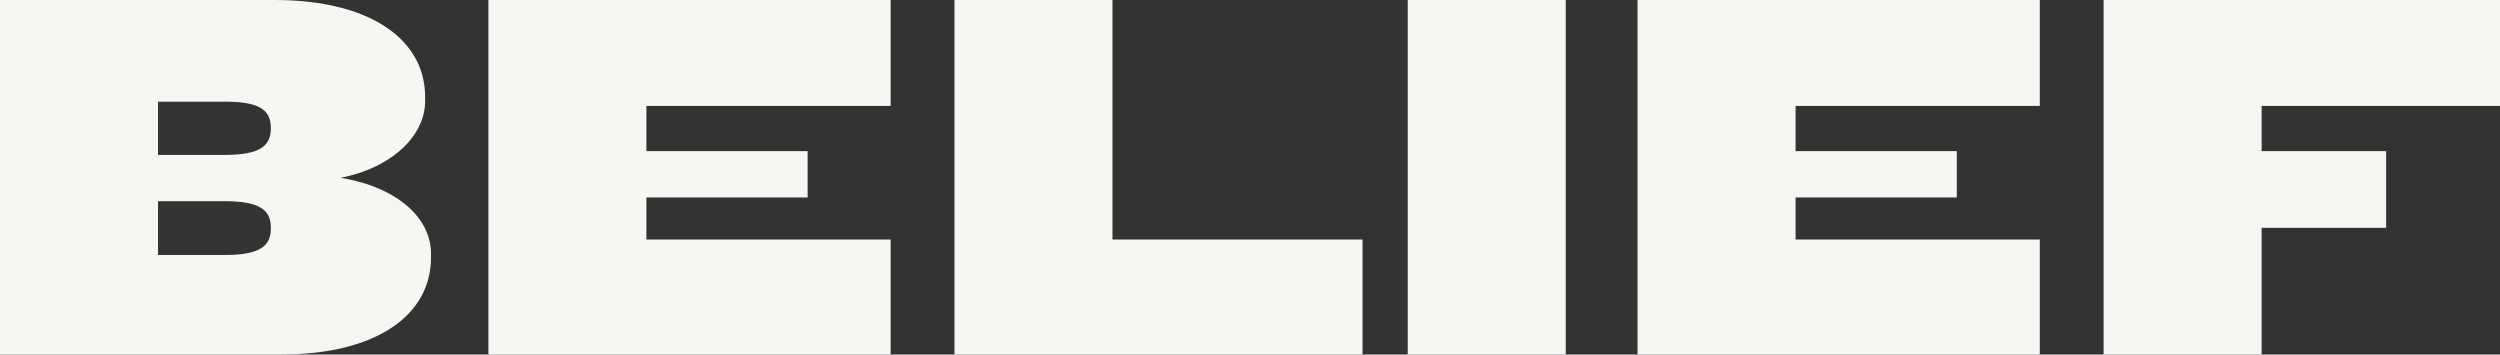
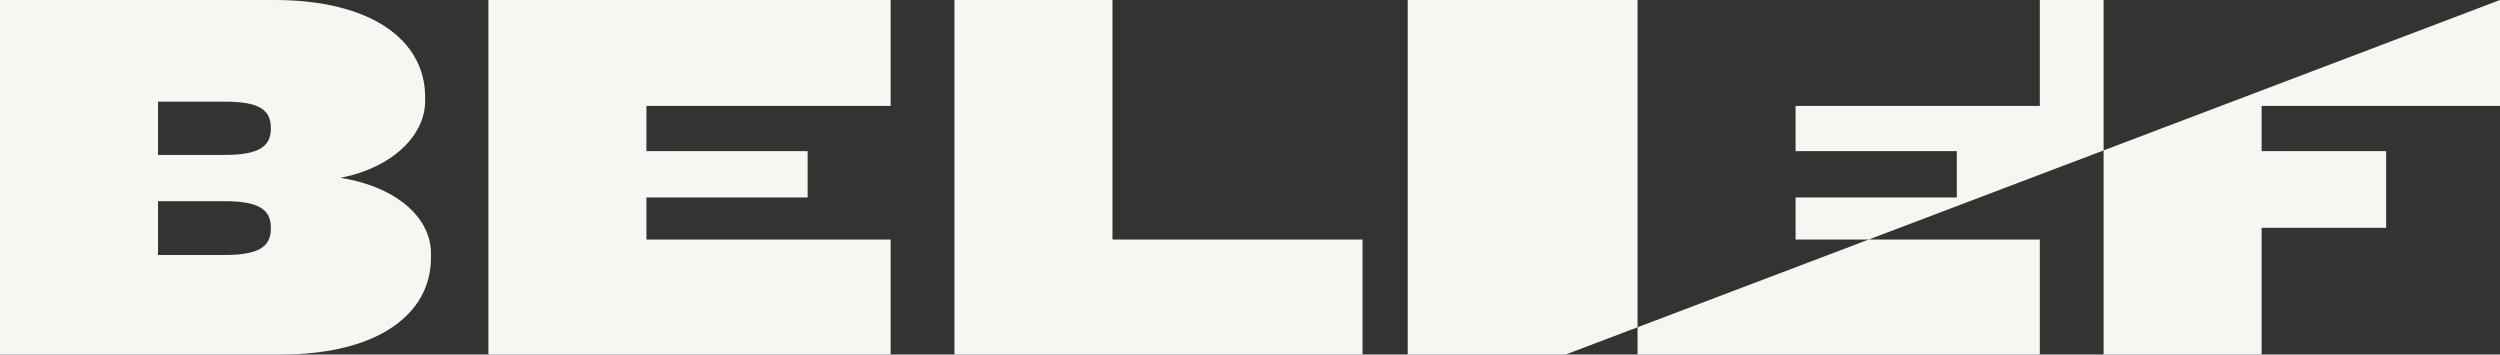
<svg xmlns="http://www.w3.org/2000/svg" width="677px" height="96px" viewBox="0 0 677 96" version="1.1">
  <rect x="0" y="0" width="677" height="96" fill="#333333" stroke="none" />
  <desc>Belief Logo.</desc>
  <g stroke="none" stroke-width="1" fill="none" fill-rule="evenodd">
-     <path d="M74.348,0.001 C100.427,0.001 115.124,10.811 115.124,26.234 L115.124,27.389 C115.124,36.612 106.334,45.405 92.215,48.146 C108.065,50.738 116.709,59.386 116.709,68.612 L116.709,69.765 C116.709,85.19 102.154,96 76.076,96 L4.05009359e-13,96 L4.05009359e-13,0.001 L74.348,0.001 Z M241.187,0.001 L241.187,28.686 L175.051,28.686 L175.051,40.935 L218.707,40.935 L218.707,53.478 L175.051,53.478 L175.051,64.862 L241.187,64.862 L241.187,96 L132.257,96 L132.257,0.001 L241.187,0.001 Z M301.257,0.001 L301.257,64.862 L368.978,64.862 L368.978,96 L258.464,96 L258.464,0.001 L301.257,0.001 Z M552.379,0.001 L552.379,28.686 L486.244,28.686 L486.244,40.935 L529.9,40.935 L529.9,53.478 L486.244,53.478 L486.244,64.862 L552.379,64.862 L552.379,96 L443.45,96 L443.45,0.001 L552.379,0.001 Z M677,0.001 L677,28.686 L612.449,28.686 L612.449,40.935 L646.166,40.935 L646.166,61.691 L612.449,61.691 L612.449,96 L569.656,96 L569.656,0.001 L677,0.001 Z M424.006,1.98951966e-13 L424.006,95.999 L381.212,95.999 L381.212,1.98951966e-13 L424.006,1.98951966e-13 Z M60.947,54.487 L42.792,54.487 L42.792,69.046 L60.947,69.046 C69.879,69.046 73.339,66.884 73.339,61.982 L73.339,61.548 C73.339,56.649 69.879,54.487 60.947,54.487 Z M60.947,27.534 L42.792,27.534 L42.792,41.948 L60.947,41.948 C69.879,41.948 73.339,39.786 73.339,34.884 L73.339,34.594 C73.339,29.551 69.879,27.534 60.947,27.534 Z" fill="#F7F6F2" />
+     <path d="M74.348,0.001 C100.427,0.001 115.124,10.811 115.124,26.234 L115.124,27.389 C115.124,36.612 106.334,45.405 92.215,48.146 C108.065,50.738 116.709,59.386 116.709,68.612 L116.709,69.765 C116.709,85.19 102.154,96 76.076,96 L4.05009359e-13,96 L4.05009359e-13,0.001 L74.348,0.001 Z M241.187,0.001 L241.187,28.686 L175.051,28.686 L175.051,40.935 L218.707,40.935 L218.707,53.478 L175.051,53.478 L175.051,64.862 L241.187,64.862 L241.187,96 L132.257,96 L132.257,0.001 L241.187,0.001 Z M301.257,0.001 L301.257,64.862 L368.978,64.862 L368.978,96 L258.464,96 L258.464,0.001 L301.257,0.001 Z M552.379,0.001 L552.379,28.686 L486.244,28.686 L486.244,40.935 L529.9,40.935 L529.9,53.478 L486.244,53.478 L486.244,64.862 L552.379,64.862 L552.379,96 L443.45,96 L443.45,0.001 L552.379,0.001 Z M677,0.001 L677,28.686 L612.449,28.686 L612.449,40.935 L646.166,40.935 L646.166,61.691 L612.449,61.691 L612.449,96 L569.656,96 L569.656,0.001 L677,0.001 Z L424.006,95.999 L381.212,95.999 L381.212,1.98951966e-13 L424.006,1.98951966e-13 Z M60.947,54.487 L42.792,54.487 L42.792,69.046 L60.947,69.046 C69.879,69.046 73.339,66.884 73.339,61.982 L73.339,61.548 C73.339,56.649 69.879,54.487 60.947,54.487 Z M60.947,27.534 L42.792,27.534 L42.792,41.948 L60.947,41.948 C69.879,41.948 73.339,39.786 73.339,34.884 L73.339,34.594 C73.339,29.551 69.879,27.534 60.947,27.534 Z" fill="#F7F6F2" />
  </g>
</svg>